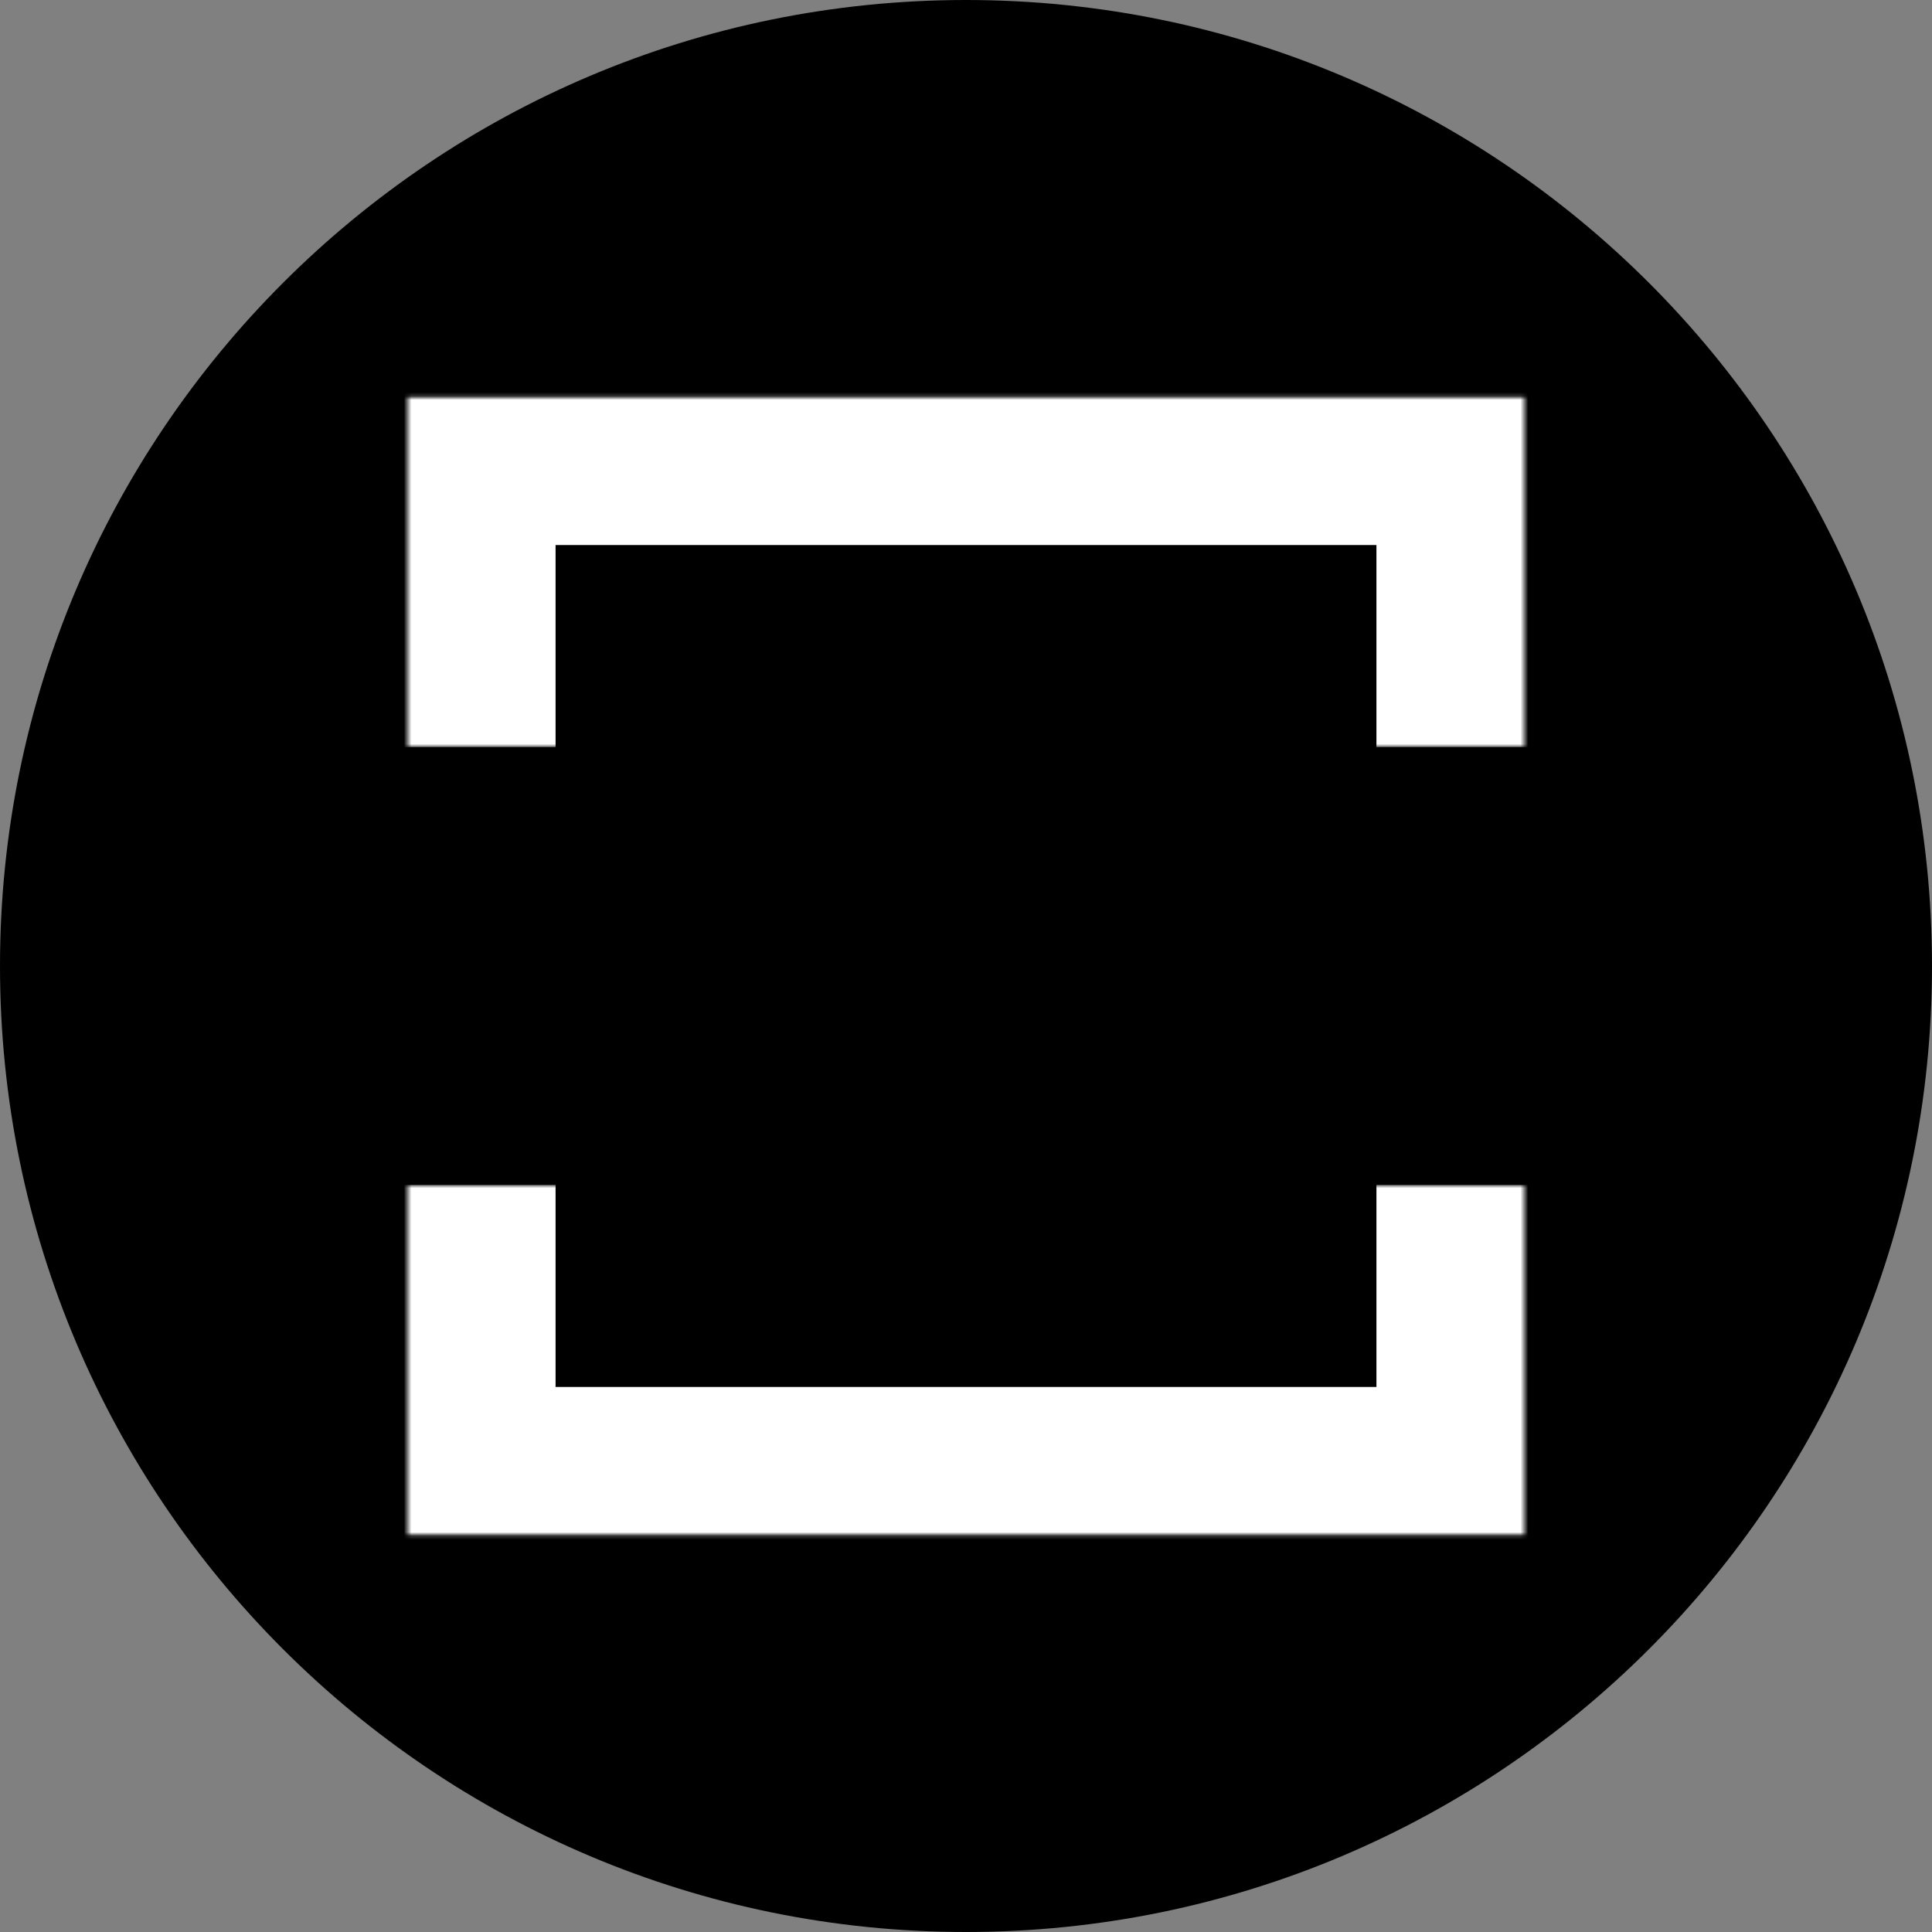
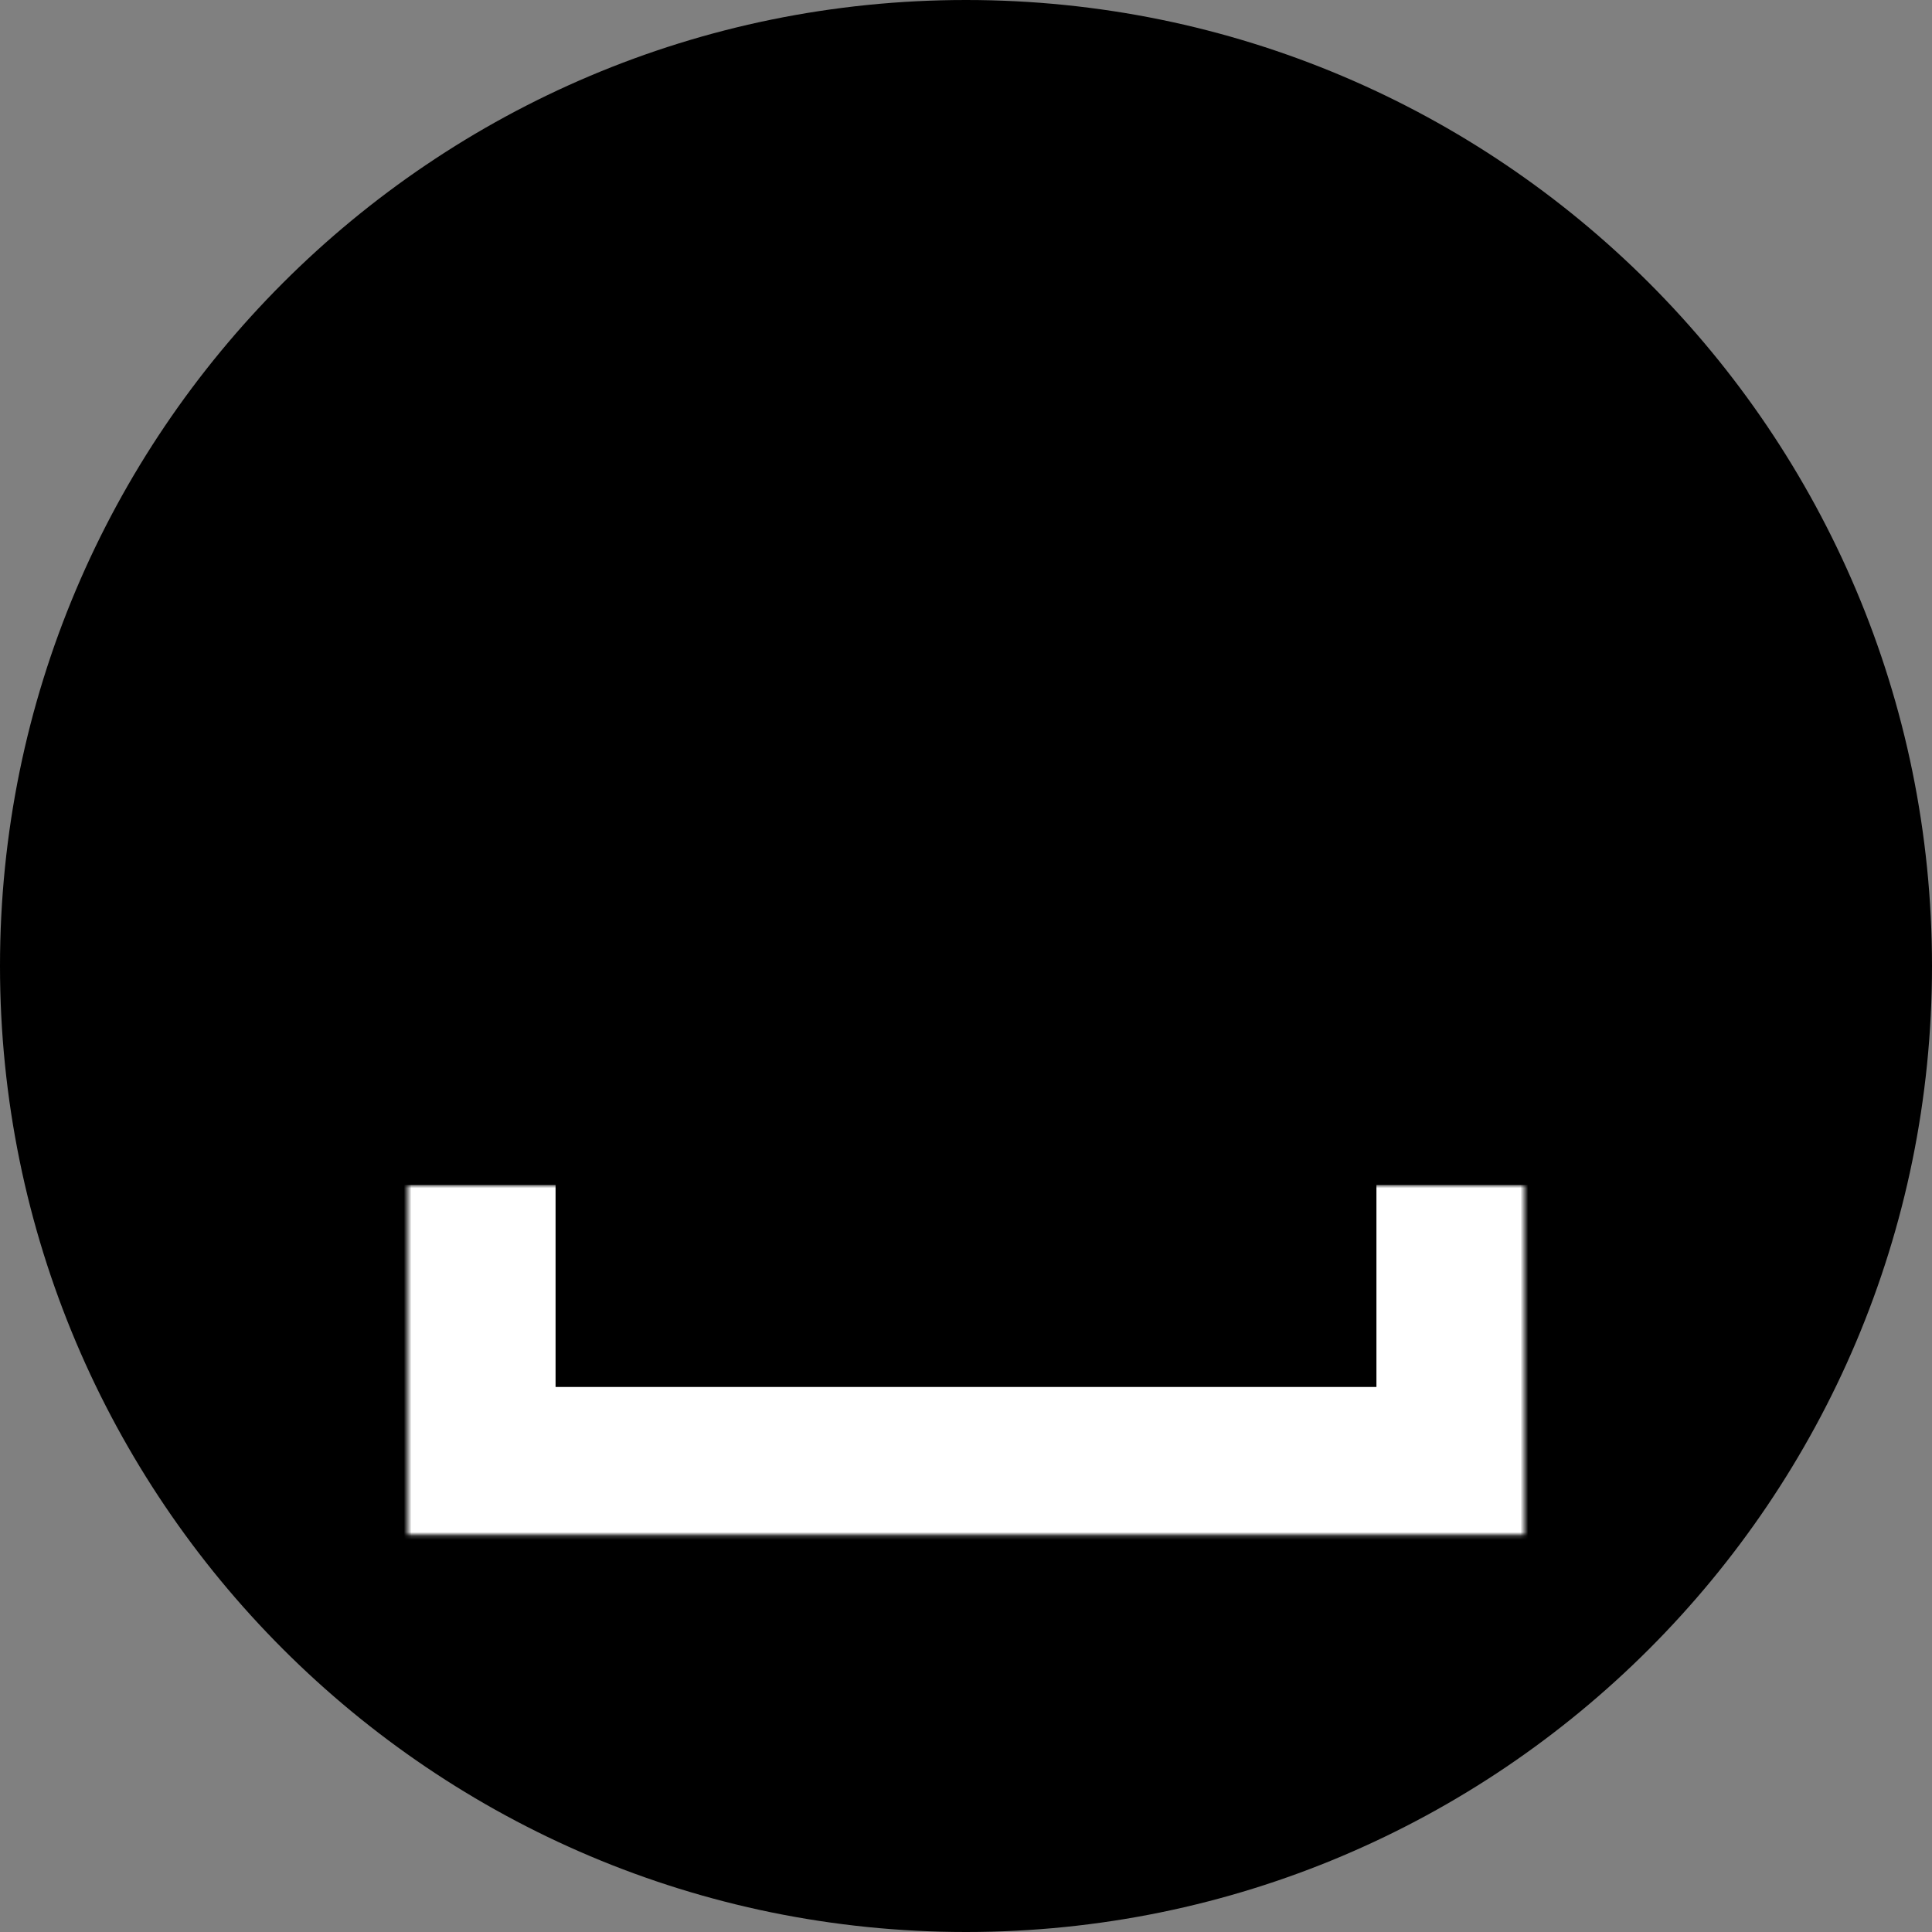
<svg xmlns="http://www.w3.org/2000/svg" data-bbox="0 0 500 500" viewBox="0 0 500 500" height="500" width="500" data-type="color">
  <rect x="0" y="0" width="500" height="500" fill="#808080" stroke="none" />
  <g>
    <path fill="#000000" d="M500 250c0 138.071-111.929 250-250 250S0 388.071 0 250 111.929 0 250 0s250 111.929 250 250z" data-color="1" />
    <mask fill="#ffffff" id="e7f70aab-aa90-4ffe-b13f-a0ab693a58b1">
-       <path d="M105.502 102.779h288.995v90.572H105.502v-90.572Z" />
+       <path d="M105.502 102.779v90.572H105.502v-90.572Z" />
    </mask>
-     <path mask="url(#e7f70aab-aa90-4ffe-b13f-a0ab693a58b1)" fill="#ffffff" d="M105.502 102.779V64.501H67.225v38.278h38.277Zm288.995 0h38.278V64.501h-38.278v38.278Zm-288.995 38.278h288.995V64.502H105.502v76.555Zm250.717-38.278v90.572h76.556v-90.572h-76.556ZM143.78 193.351v-90.572H67.225v90.572h76.555Z" data-color="2" />
    <mask fill="#ffffff" id="12ed7a39-a3ba-4ac7-80d7-749ee73ce93b">
      <path d="M394.498 397.222H105.503V306.65h288.995v90.572Z" />
    </mask>
    <path mask="url(#12ed7a39-a3ba-4ac7-80d7-749ee73ce93b)" fill="#ffffff" d="M394.498 397.222V435.5h38.278v-38.278h-38.278Zm-288.995 0H67.225V435.5h38.278v-38.278Zm288.995-38.278H105.503V435.5h288.995v-76.556Zm-250.717 38.278V306.65H67.225v90.572h76.556ZM356.22 306.65v90.572h76.556V306.65H356.22Z" data-color="2" />
  </g>
</svg>